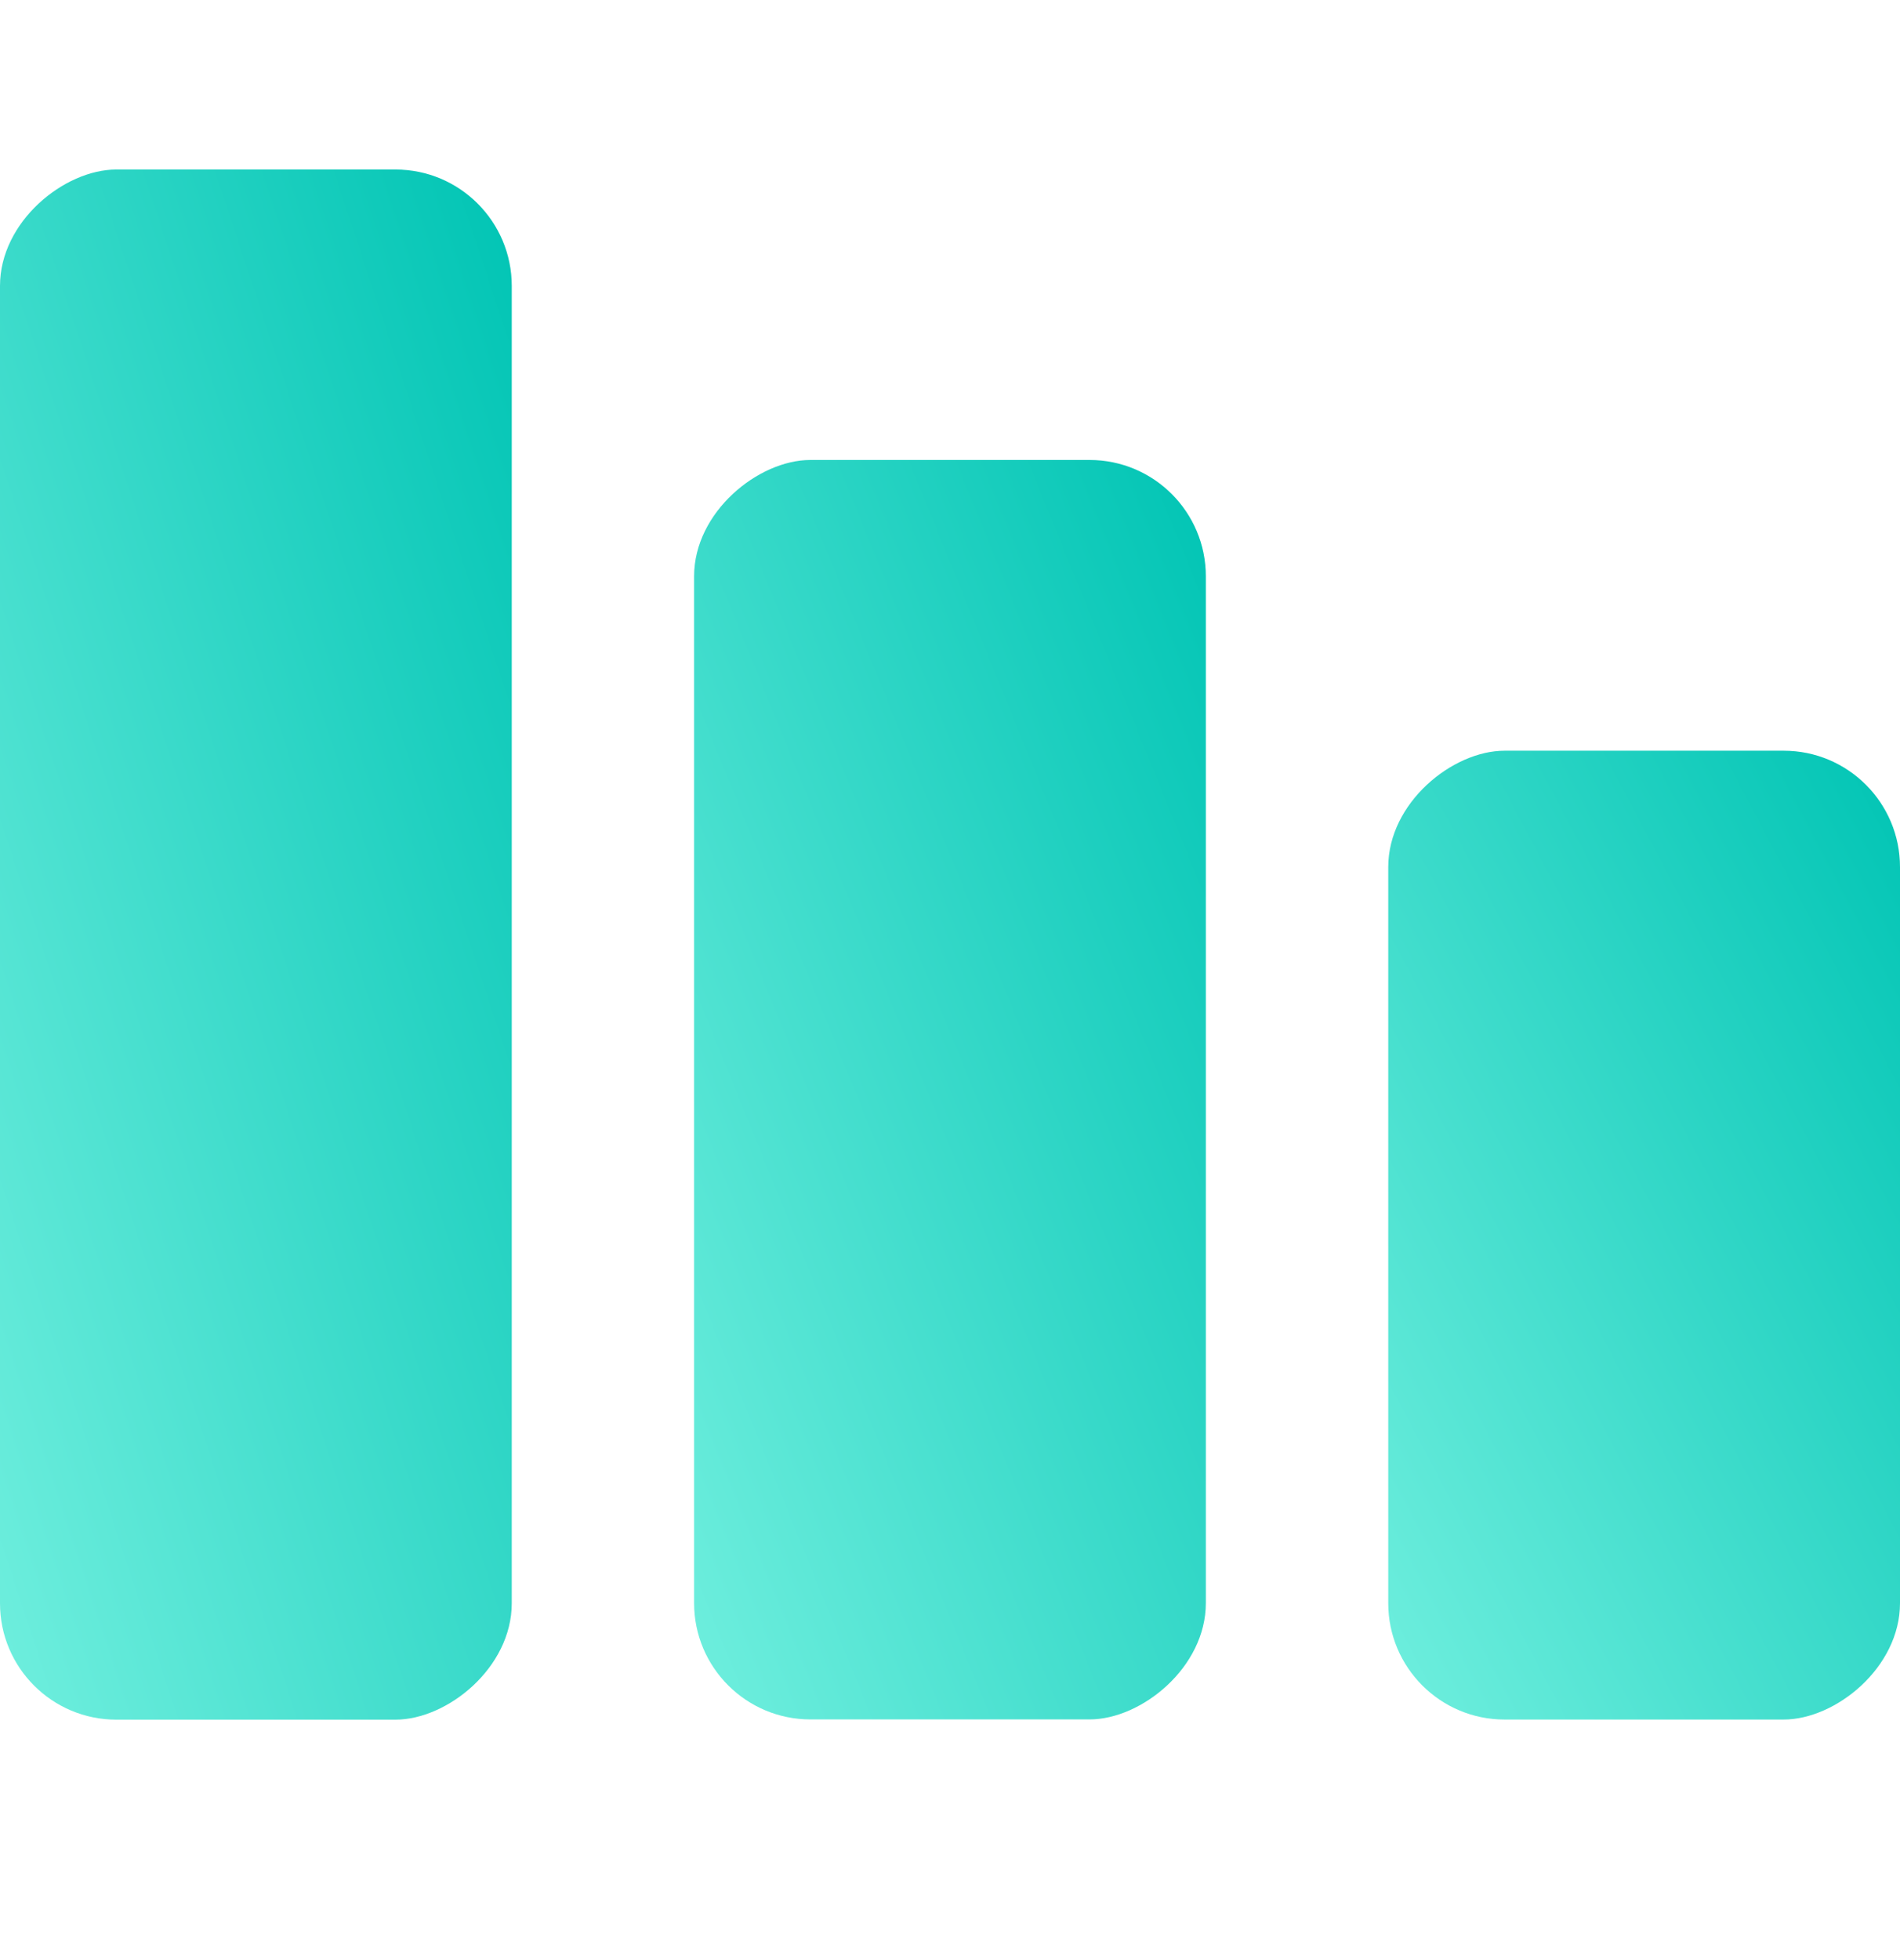
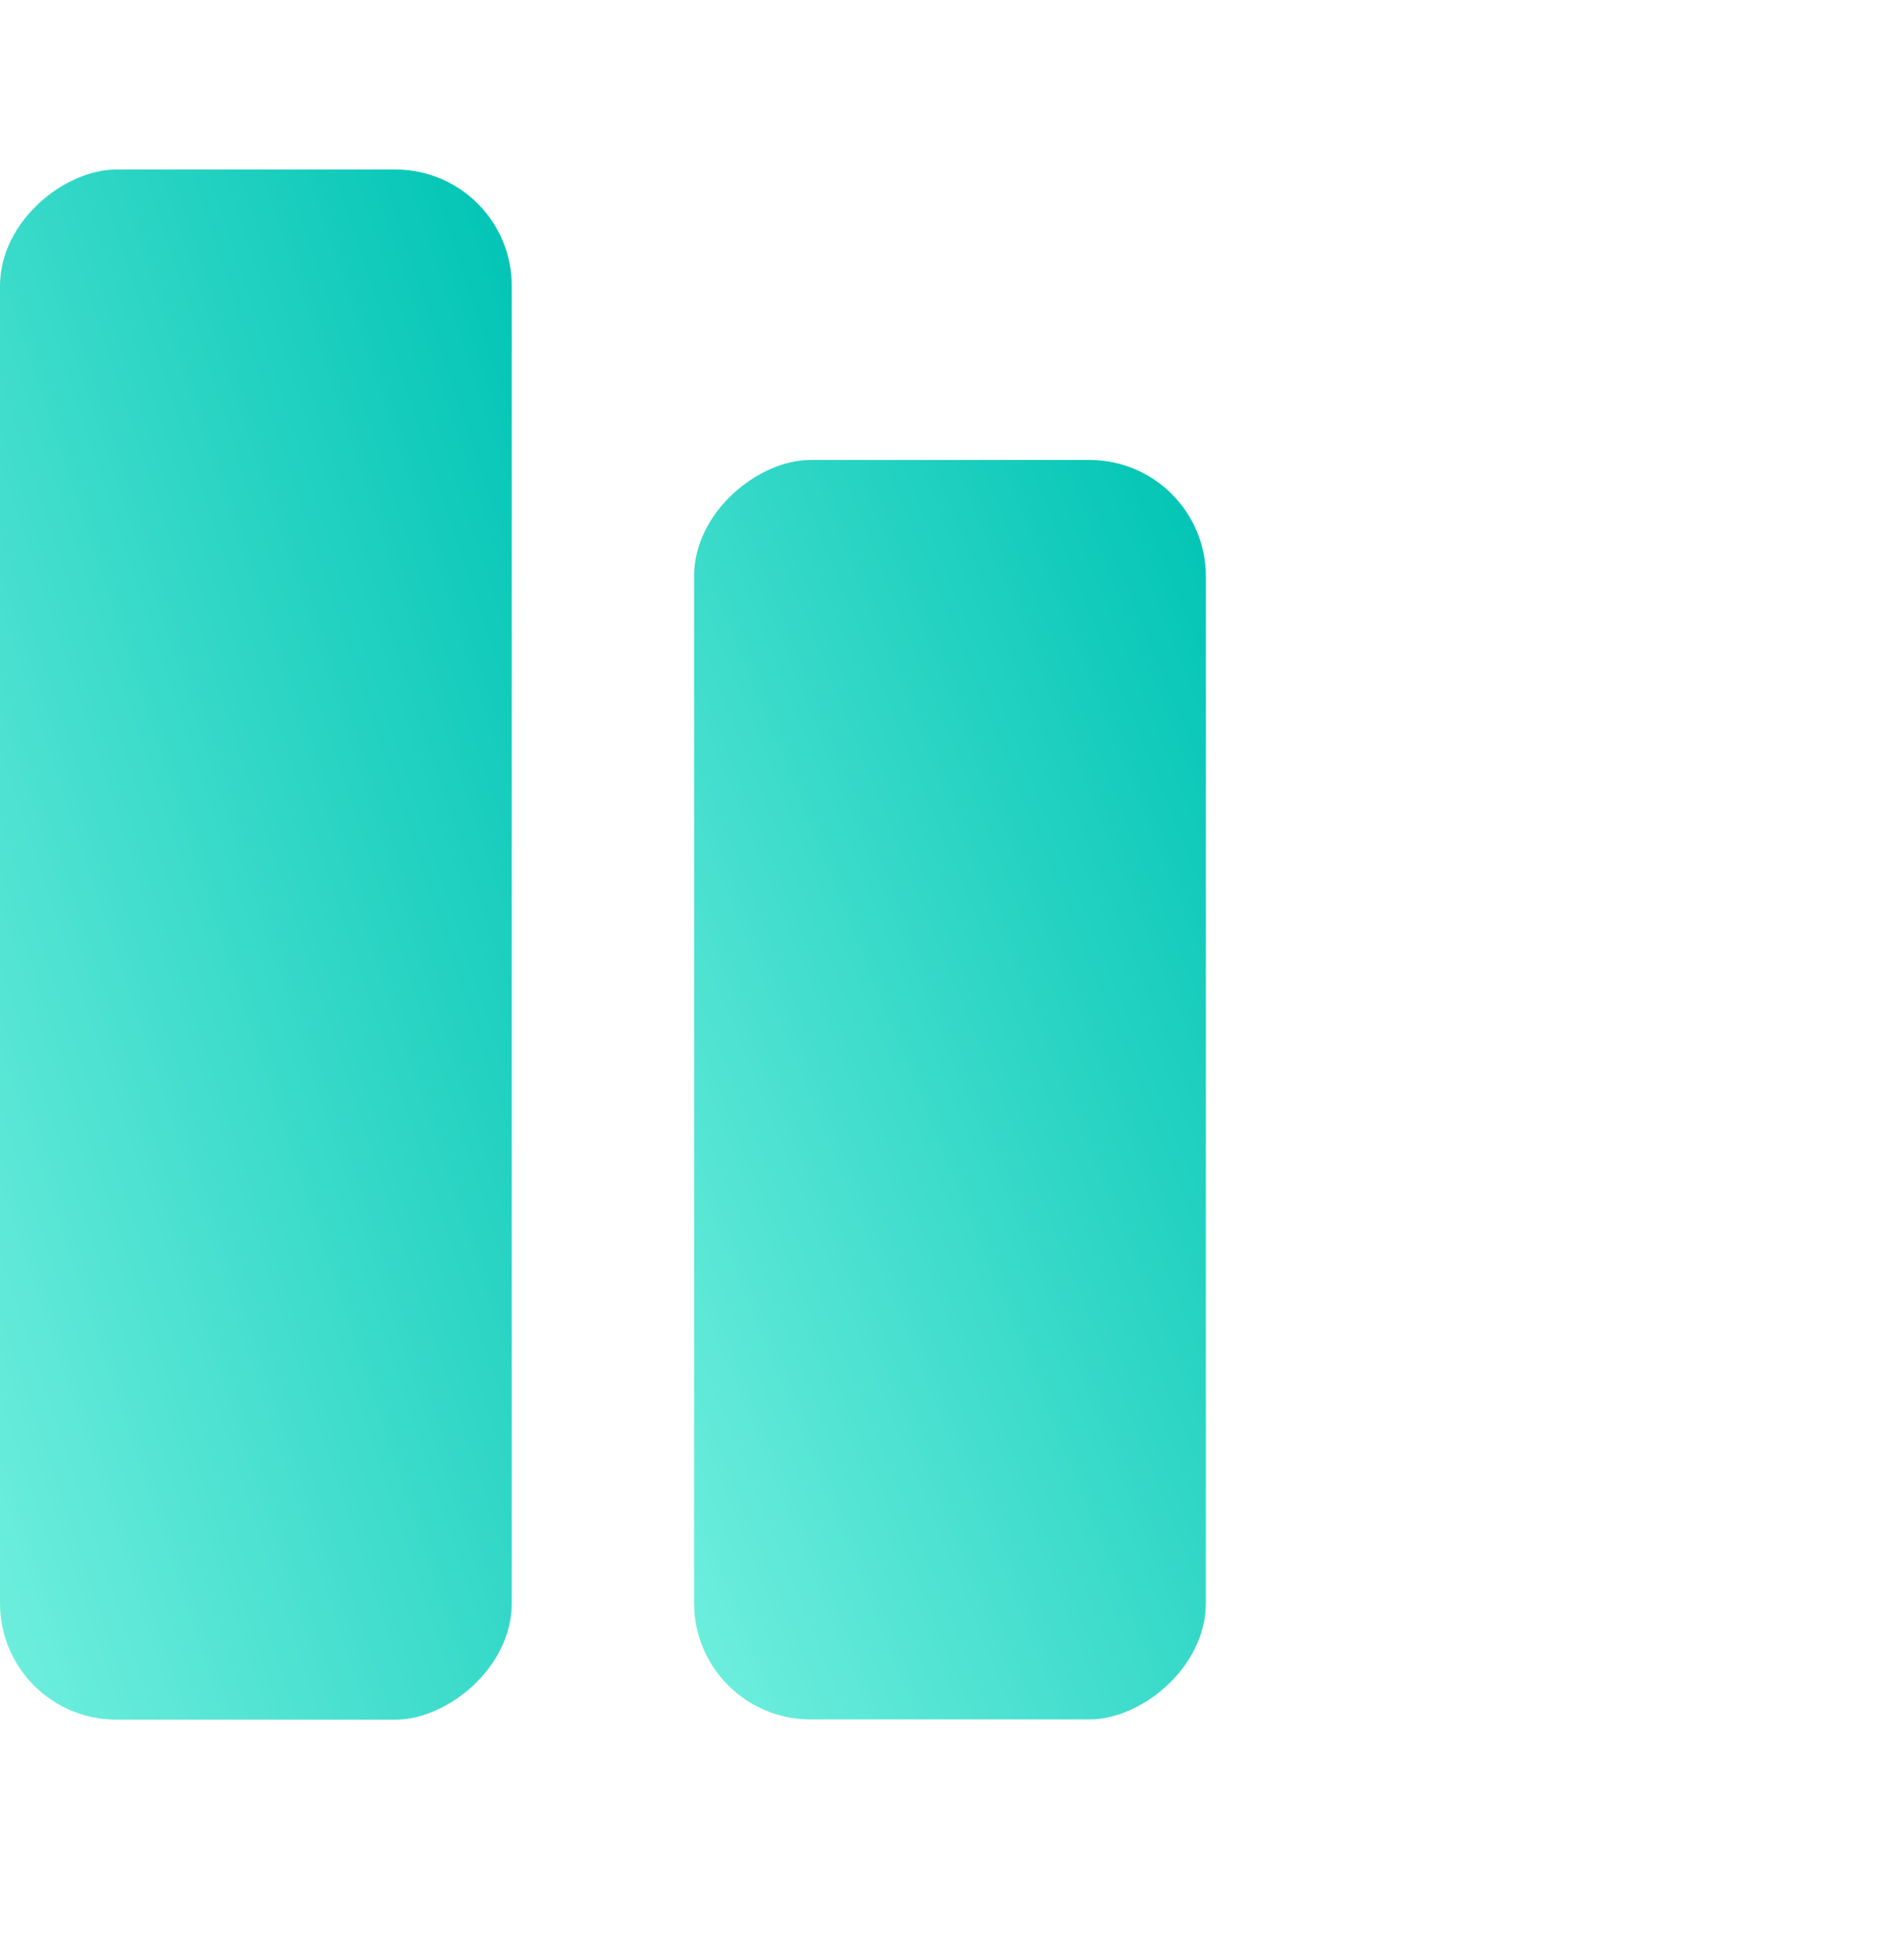
<svg xmlns="http://www.w3.org/2000/svg" width="32" height="33" viewBox="0 0 32 33" fill="none">
  <rect x="8.619" y="2.854" width="26.098" height="8.619" rx="1.959" transform="rotate(90 8.619 2.854)" fill="url(#paint0_linear_357_18760)" />
  <rect x="20.309" y="7.744" width="21.204" height="8.619" rx="1.959" transform="rotate(90 20.309 7.744)" fill="url(#paint1_linear_357_18760)" />
-   <rect x="32" y="12.639" width="16.311" height="8.619" rx="1.959" transform="rotate(90 32 12.639)" fill="url(#paint2_linear_357_18760)" />
  <defs>
    <linearGradient id="paint0_linear_357_18760" x1="8.619" y1="2.854" x2="13.752" y2="18.396" gradientUnits="userSpaceOnUse">
      <stop stop-color="#00C4B4" />
      <stop offset="1" stop-color="#70EFDE" />
    </linearGradient>
    <linearGradient id="paint1_linear_357_18760" x1="20.309" y1="7.744" x2="26.323" y2="22.538" gradientUnits="userSpaceOnUse">
      <stop stop-color="#00C4B4" />
      <stop offset="1" stop-color="#70EFDE" />
    </linearGradient>
    <linearGradient id="paint2_linear_357_18760" x1="32" y1="12.639" x2="39.121" y2="26.114" gradientUnits="userSpaceOnUse">
      <stop stop-color="#00C4B4" />
      <stop offset="1" stop-color="#70EFDE" />
    </linearGradient>
  </defs>
</svg>